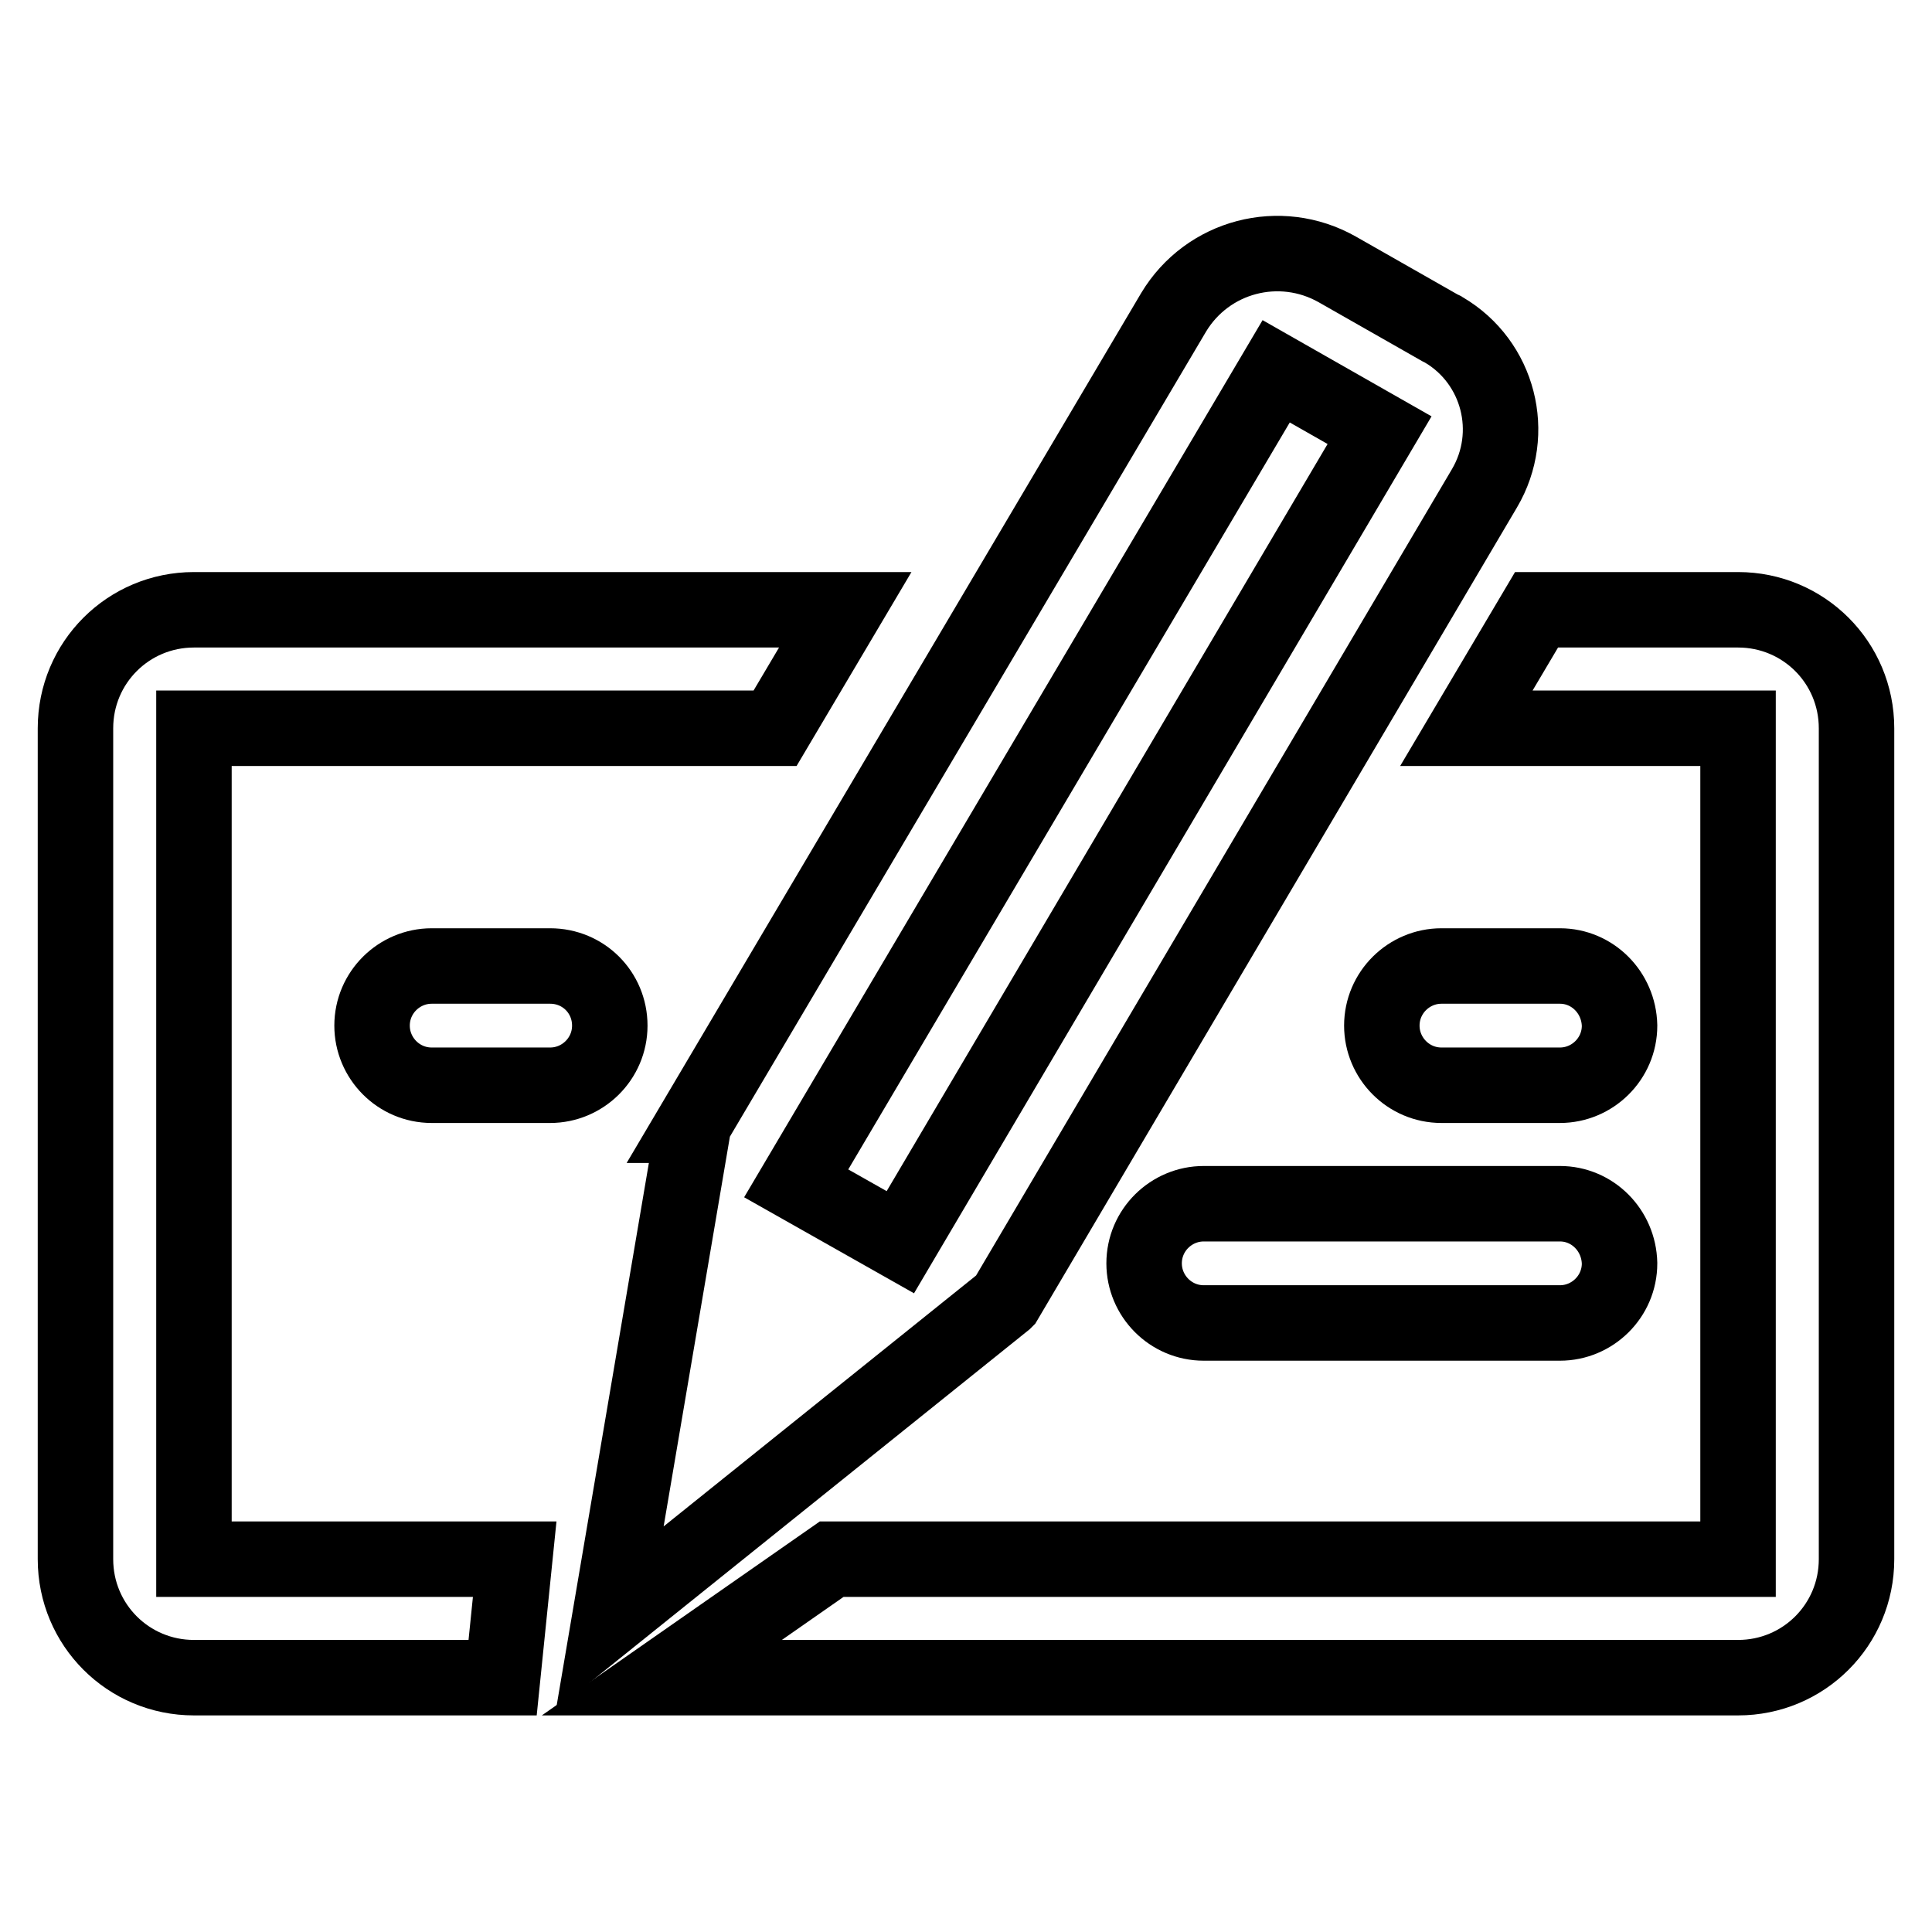
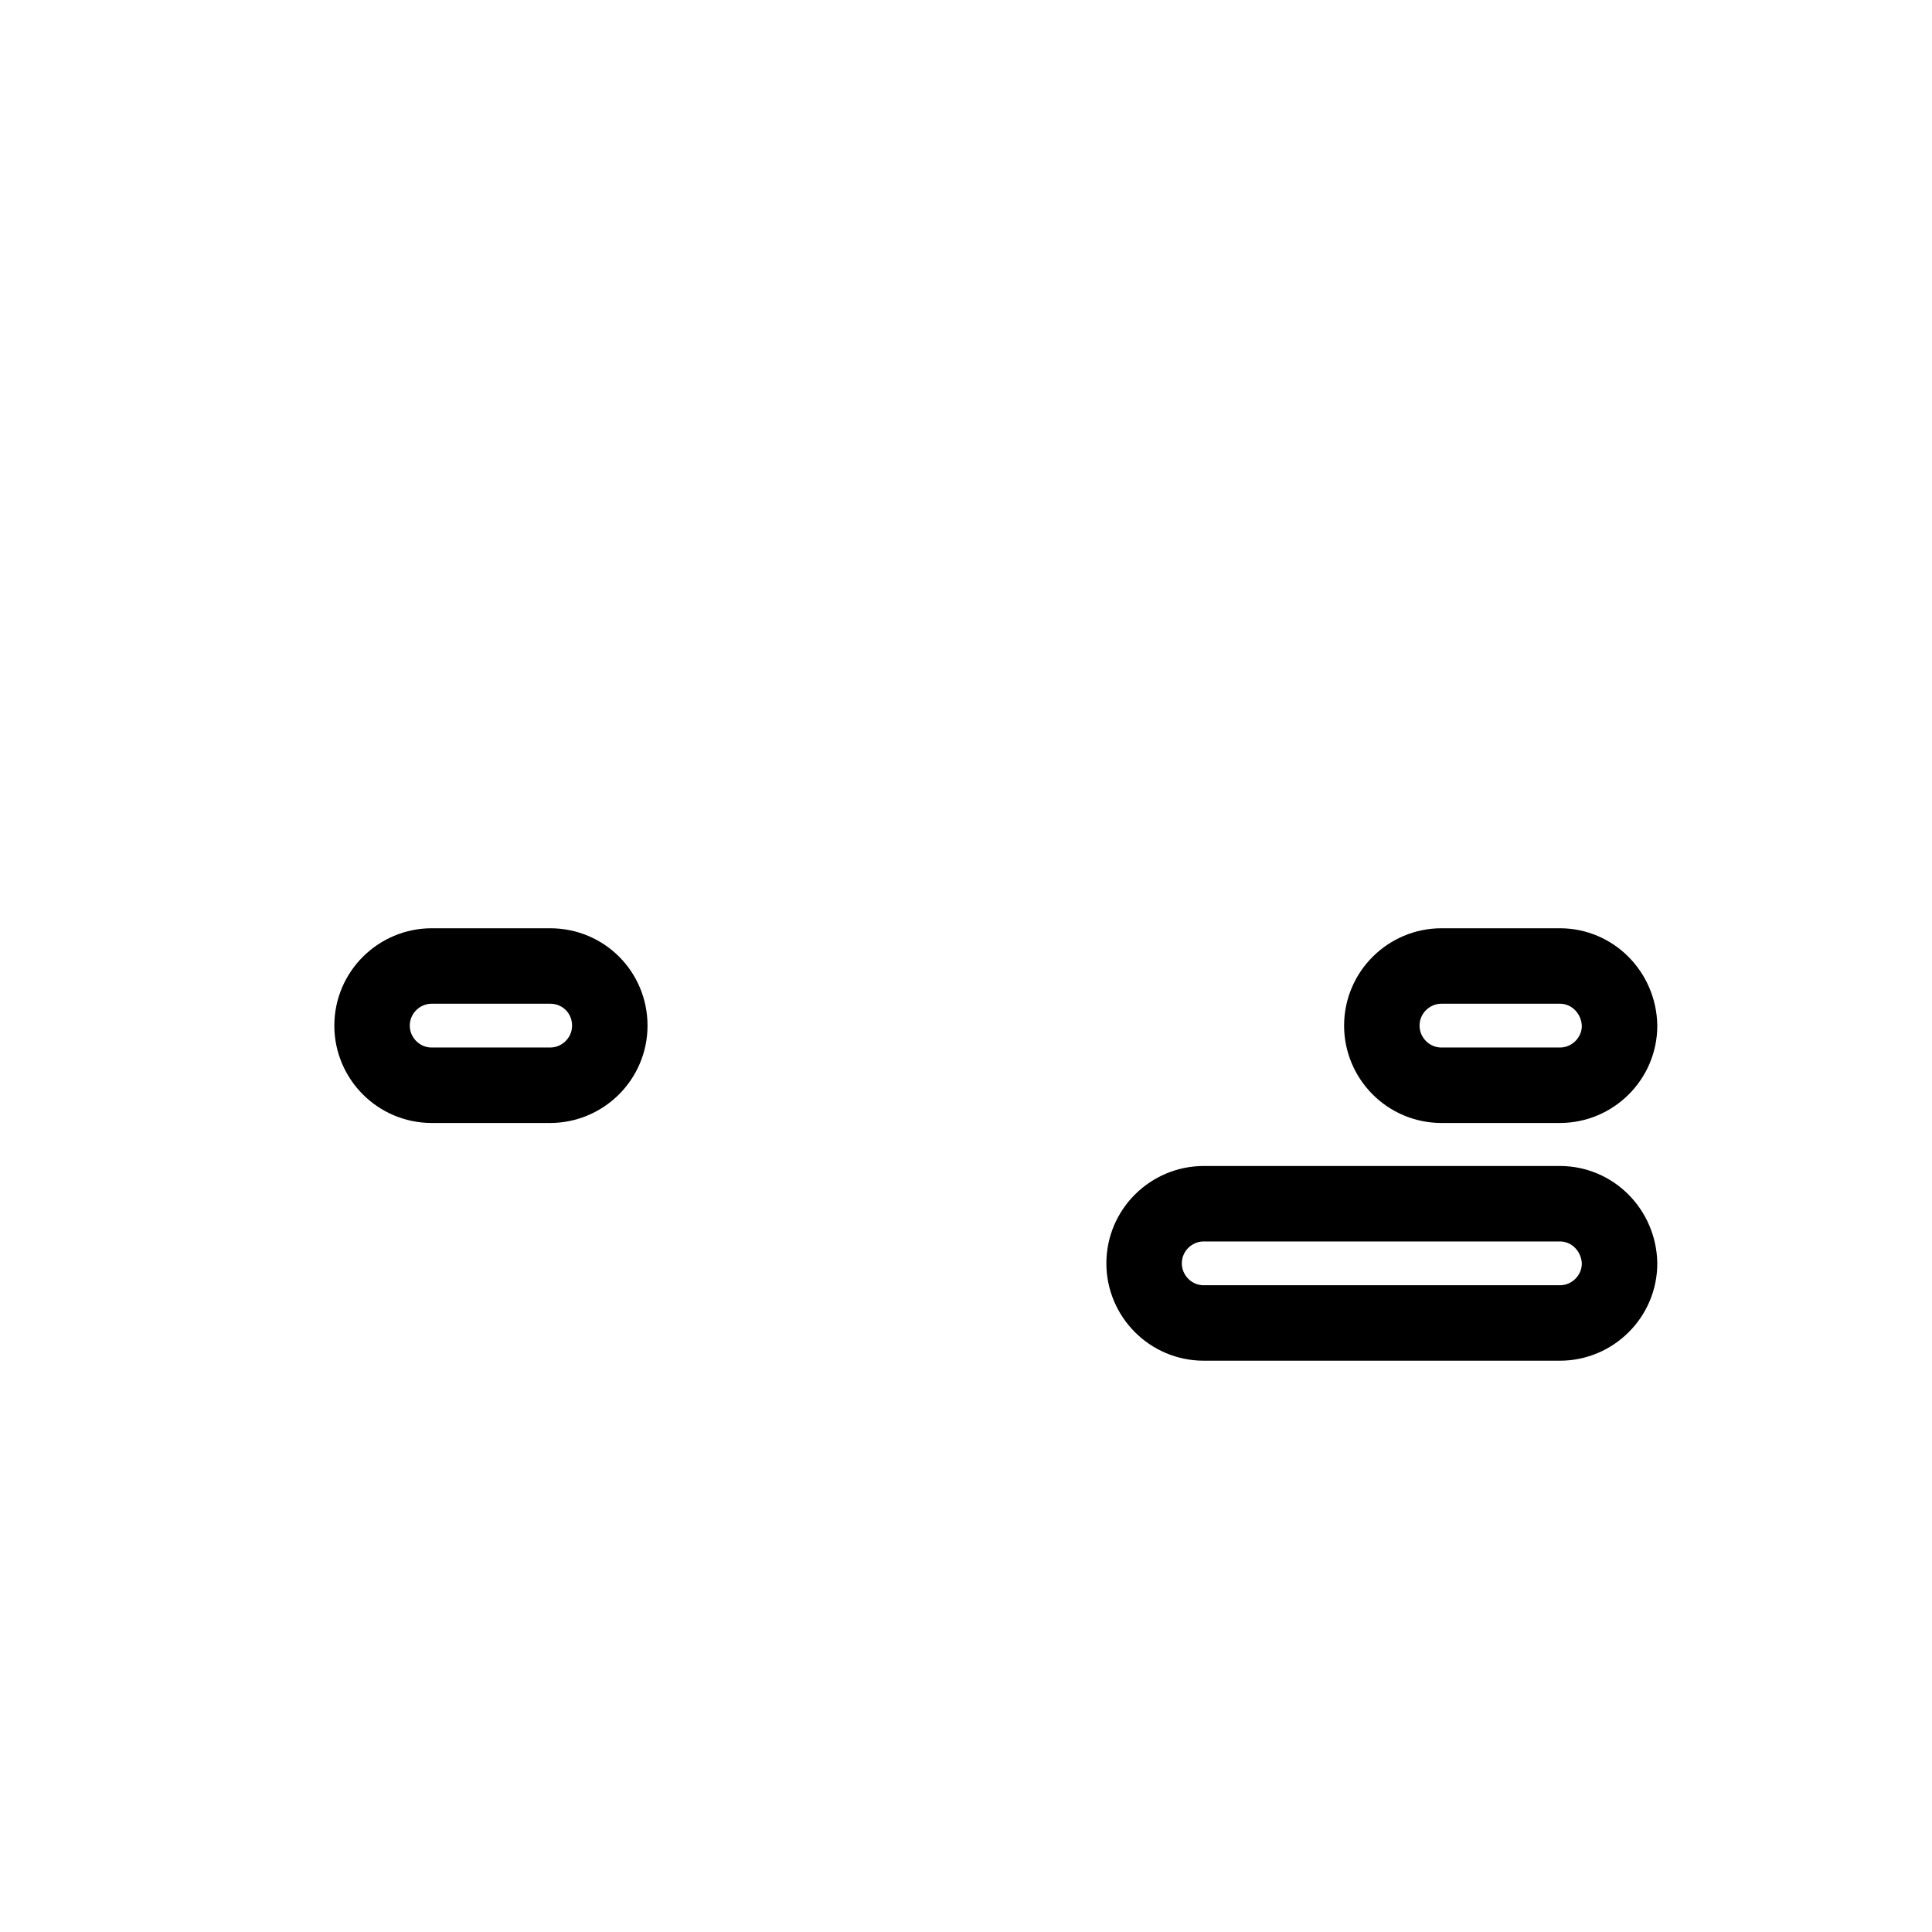
<svg xmlns="http://www.w3.org/2000/svg" version="1.1" x="0px" y="0px" viewBox="0 0 256 256" enable-background="new 0 0 256 256" xml:space="preserve">
  <g>
    <path stroke-width="10" fill-opacity="0" stroke="#000000" d="M72.9,128H57.2c-4.3,0-7.9,3.5-7.9,7.9c0,4.3,3.5,7.9,7.9,7.9h15.7c4.3,0,7.9-3.5,7.9-7.9 C80.8,131.5,77.3,128,72.9,128z M206.7,128h-15.7c-4.3,0-7.9,3.5-7.9,7.9c0,4.3,3.5,7.9,7.9,7.9h15.7c4.3,0,7.9-3.5,7.9-7.9 C214.5,131.5,211,128,206.7,128z M206.7,159.5h-47.2c-4.3,0-7.9,3.5-7.9,7.9c0,4.3,3.5,7.9,7.9,7.9h47.2c4.3,0,7.9-3.5,7.9-7.9 C214.5,163,211,159.5,206.7,159.5z" />
-     <path stroke-width="10" fill-opacity="0" stroke="#000000" d="M25.7,96.5h77l9.3-15.7H25.7c-8.7,0-15.7,7-15.7,15.7v110.1c0,8.7,7,15.7,15.7,15.7h40.9l1.6-15.7H25.7 V96.5z M230.3,80.8h-26.7l-9.3,15.7h36v110.1H110.2l-22.5,15.7h142.6c8.7,0,15.7-7,15.7-15.7V96.5C246,87.8,239,80.8,230.3,80.8z" />
-     <path stroke-width="10" fill-opacity="0" stroke="#000000" d="M133.1,172.4l0.1-0.1l0,0l63.5-107.6c4.3-7.3,1.9-16.7-5.4-21c-0.1-0.1-0.2-0.1-0.4-0.2l-13.7-7.8 c-7.6-4.3-17.2-1.8-21.7,5.7L91.8,149.1l0.1,0l-11.1,65.3L133.1,172.4z M169.1,49.2l13.7,7.8l-63.5,107.6l-13.8-7.8L169.1,49.2z" />
  </g>
</svg>